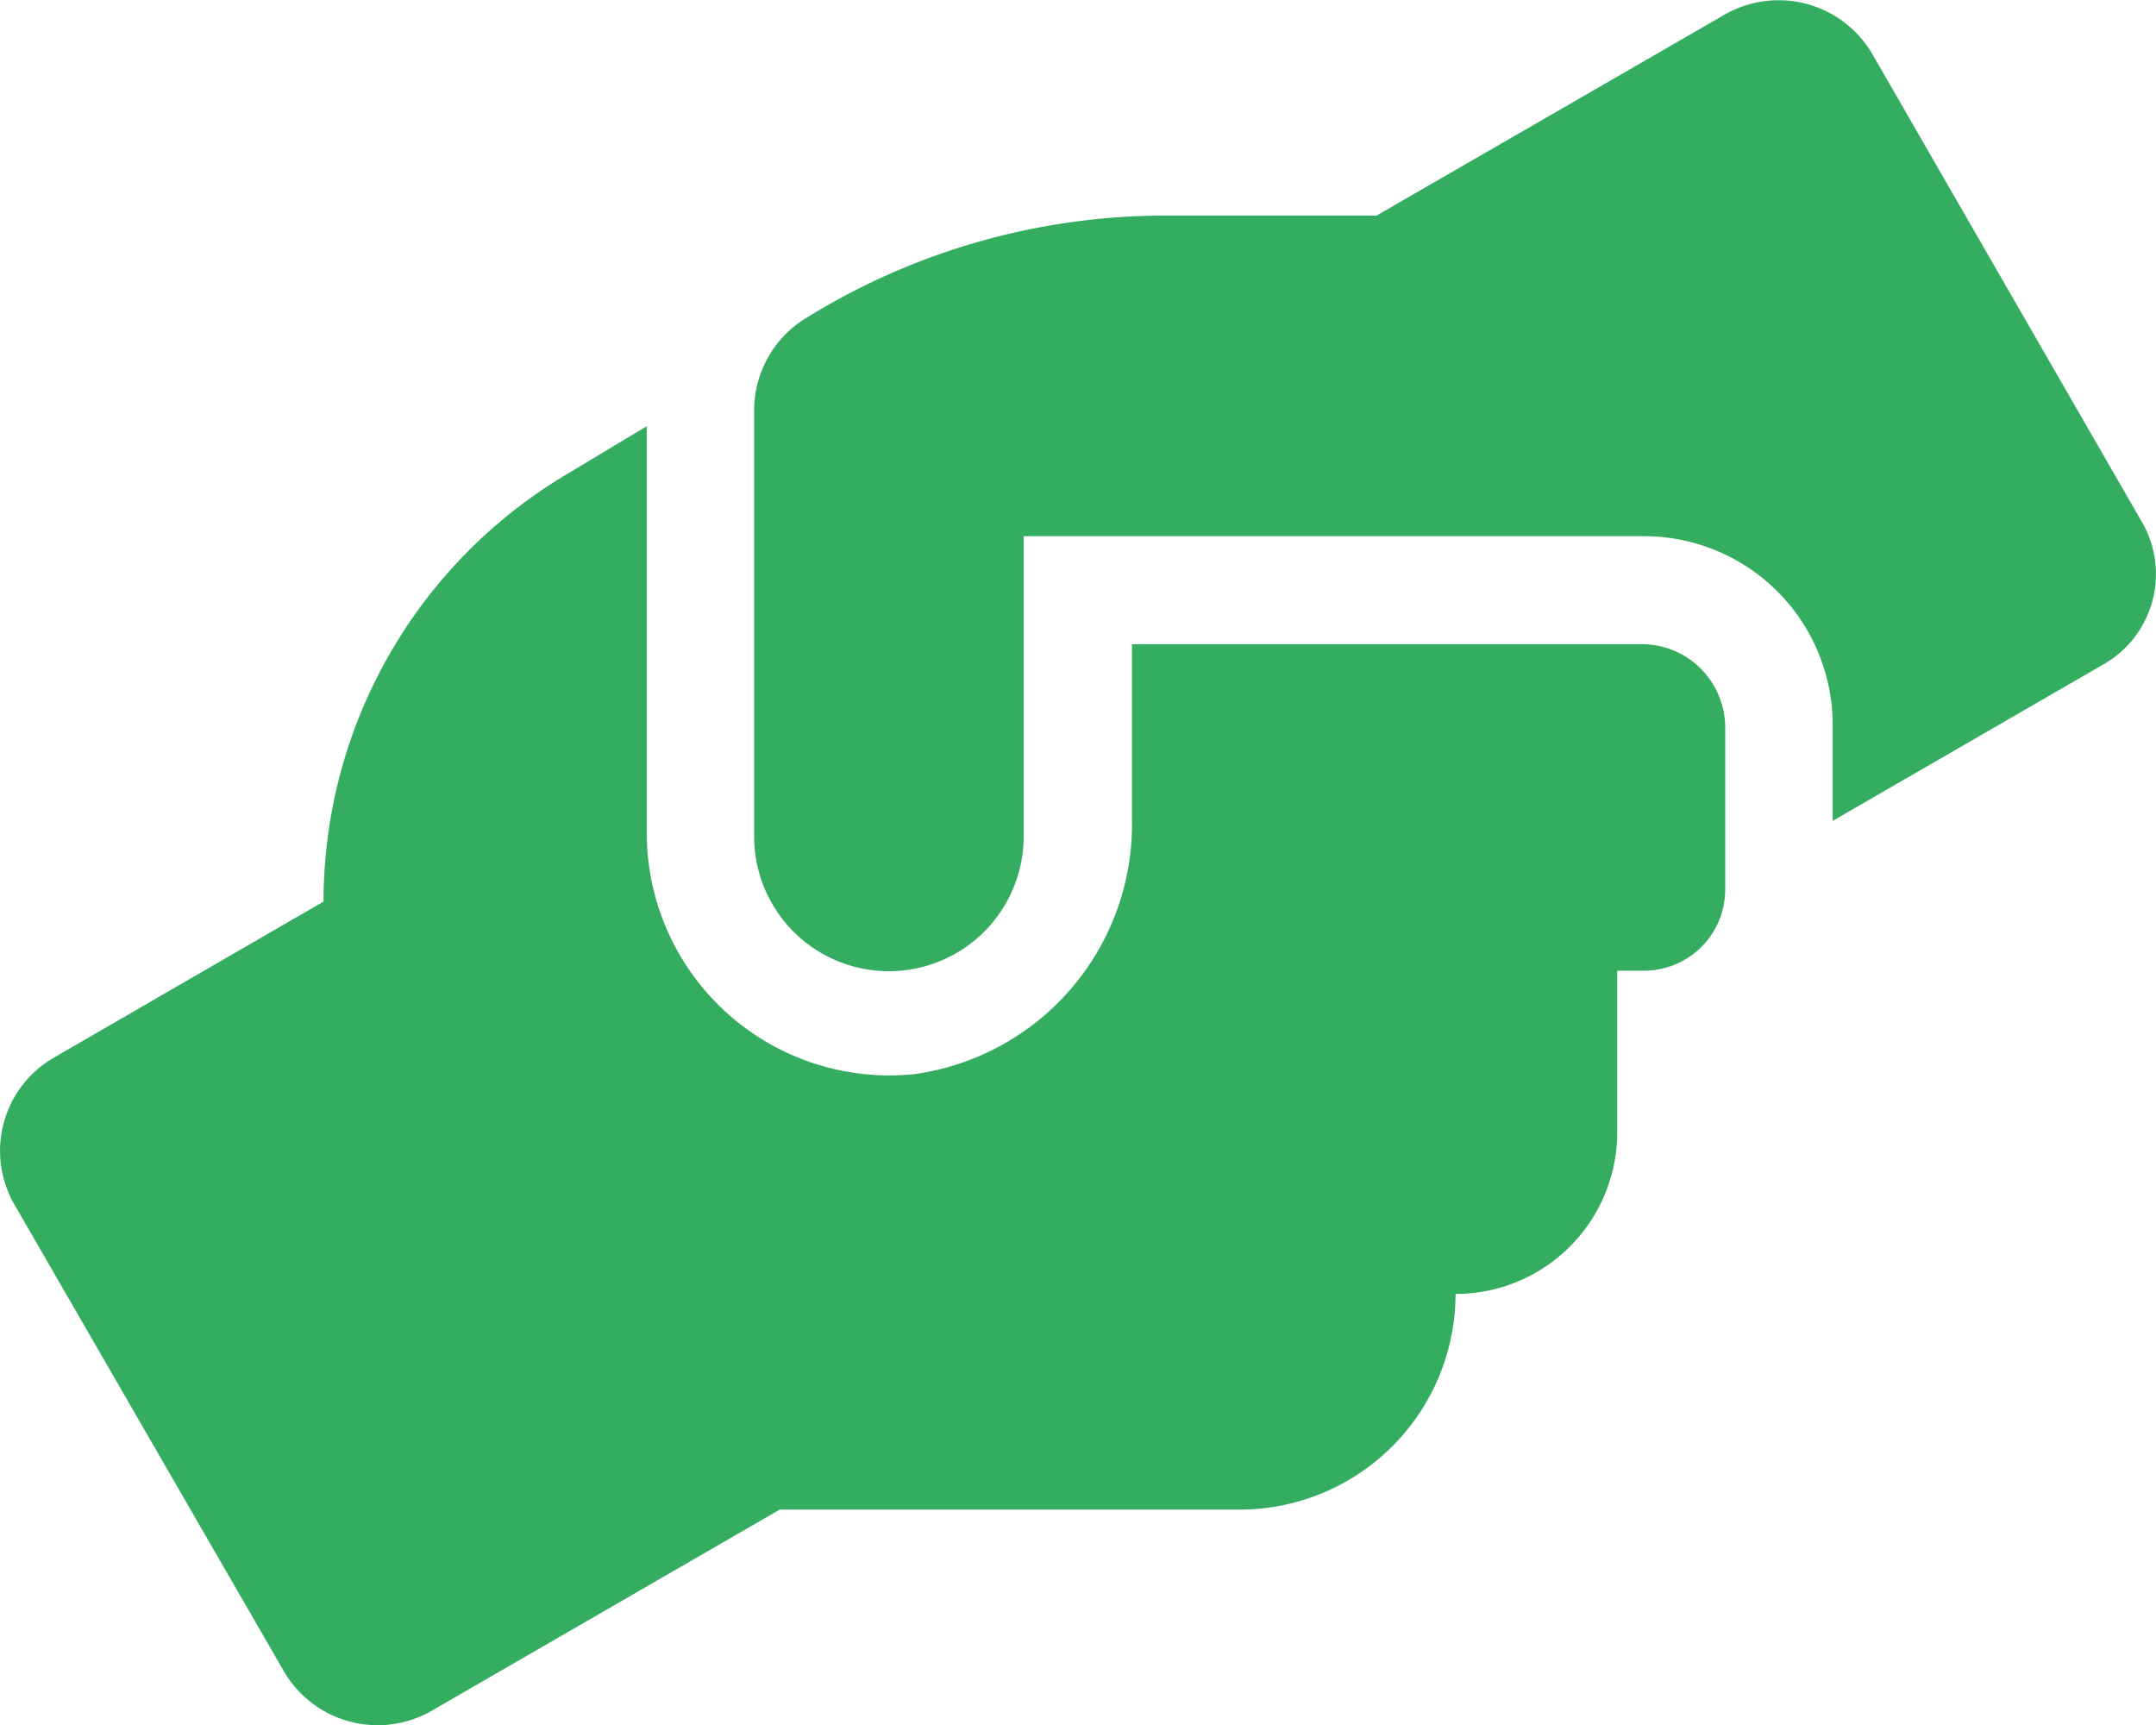
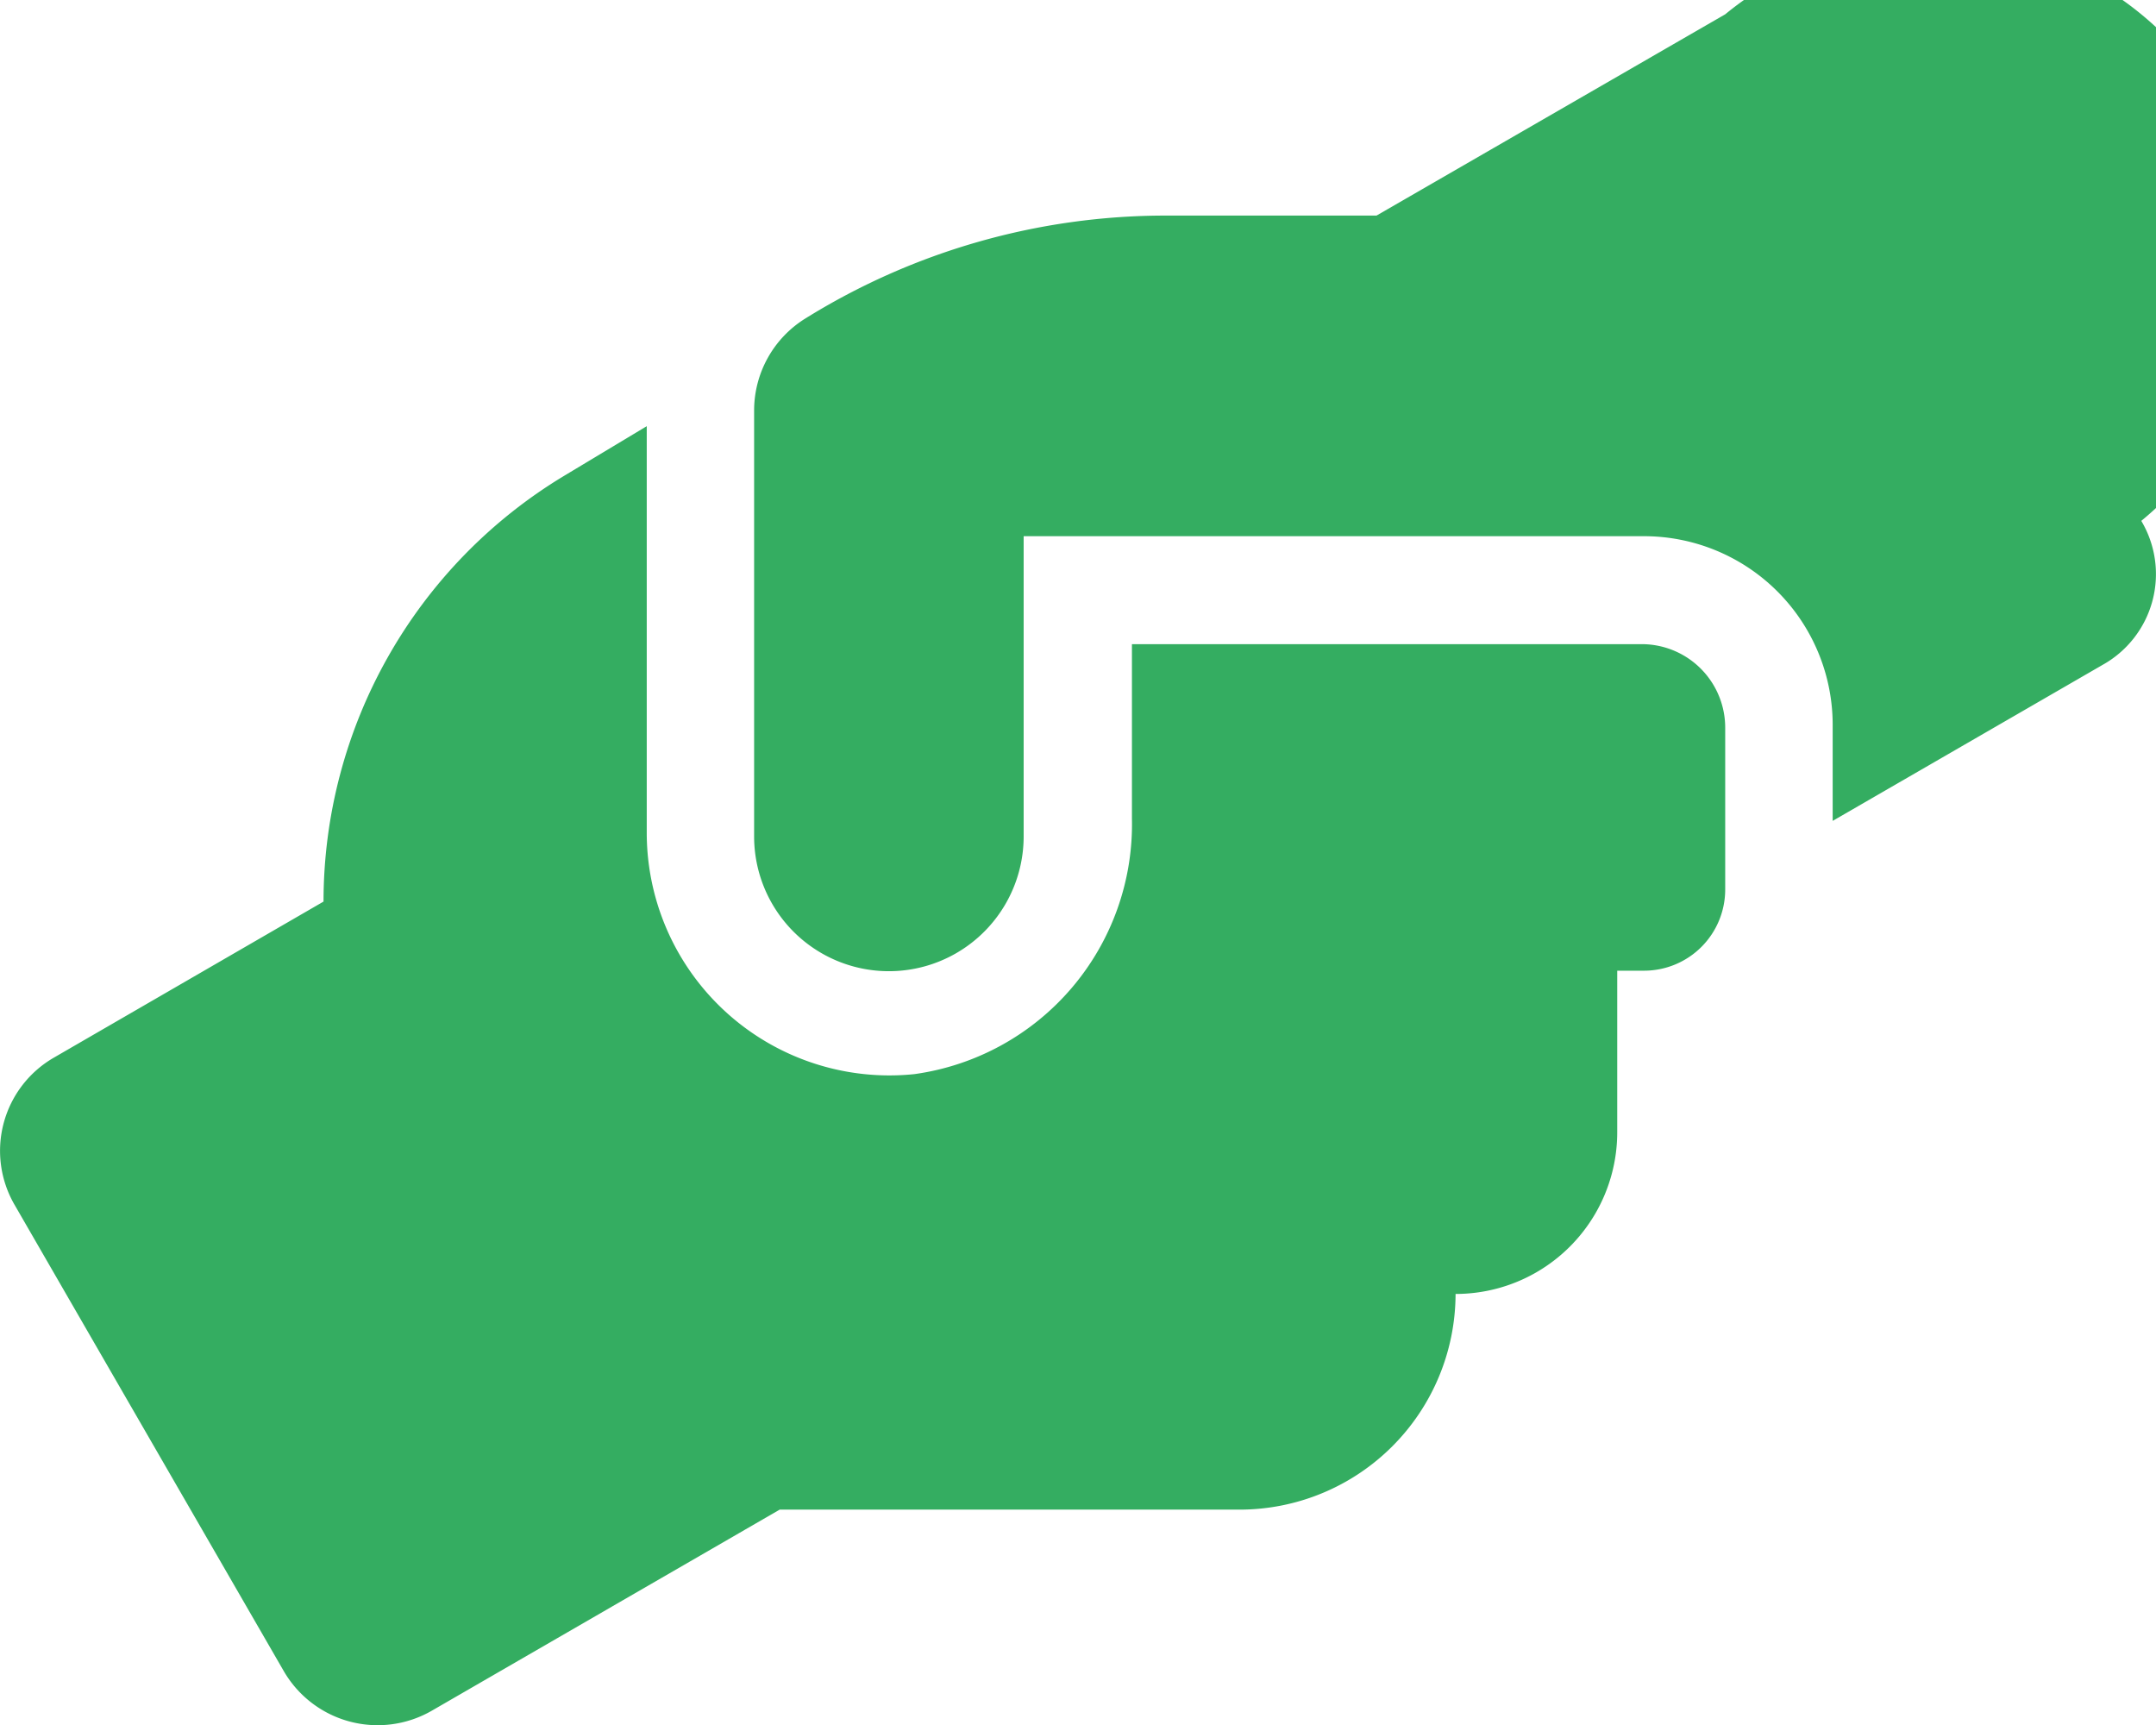
<svg xmlns="http://www.w3.org/2000/svg" width="21.245" height="17" viewBox="0 0 21.245 17">
-   <path id="handshake-angle" d="M16.2,6.264H11.154V7.986A2.485,2.485,0,0,1,9.011,10.5,2.391,2.391,0,0,1,6.373,8.123V4.116l-.814.489A4.9,4.9,0,0,0,3.188,8.8L.532,10.337a1.06,1.06,0,0,0-.39,1.448l2.656,4.6a1.069,1.069,0,0,0,1.452.39l3.433-1.984h4.535a2.129,2.129,0,0,0,2.125-2.125,1.593,1.593,0,0,0,1.593-1.593V9.481H16.2a.8.8,0,0,0,.8-.8V7.091A.823.823,0,0,0,16.2,6.264Zm4.9-1.215L18.449.448A1.069,1.069,0,0,0,17,.058L13.564,2.041H11.487A6.728,6.728,0,0,0,7.931,3.058a1.067,1.067,0,0,0-.5.9v4.2a1.328,1.328,0,0,0,2.656,0V5.2H16.2a1.859,1.859,0,0,1,1.859,1.859v.946l2.656-1.535A1.024,1.024,0,0,0,21.1,5.049Z" transform="translate(0 0.083)" fill="#34ad61" />
+   <path id="handshake-angle" d="M16.2,6.264H11.154V7.986A2.485,2.485,0,0,1,9.011,10.5,2.391,2.391,0,0,1,6.373,8.123V4.116l-.814.489A4.9,4.9,0,0,0,3.188,8.8L.532,10.337a1.06,1.06,0,0,0-.39,1.448l2.656,4.6a1.069,1.069,0,0,0,1.452.39l3.433-1.984h4.535a2.129,2.129,0,0,0,2.125-2.125,1.593,1.593,0,0,0,1.593-1.593V9.481H16.2a.8.8,0,0,0,.8-.8V7.091A.823.823,0,0,0,16.2,6.264Zm4.9-1.215A1.069,1.069,0,0,0,17,.058L13.564,2.041H11.487A6.728,6.728,0,0,0,7.931,3.058a1.067,1.067,0,0,0-.5.9v4.2a1.328,1.328,0,0,0,2.656,0V5.2H16.2a1.859,1.859,0,0,1,1.859,1.859v.946l2.656-1.535A1.024,1.024,0,0,0,21.1,5.049Z" transform="translate(0 0.083)" fill="#34ad61" />
</svg>